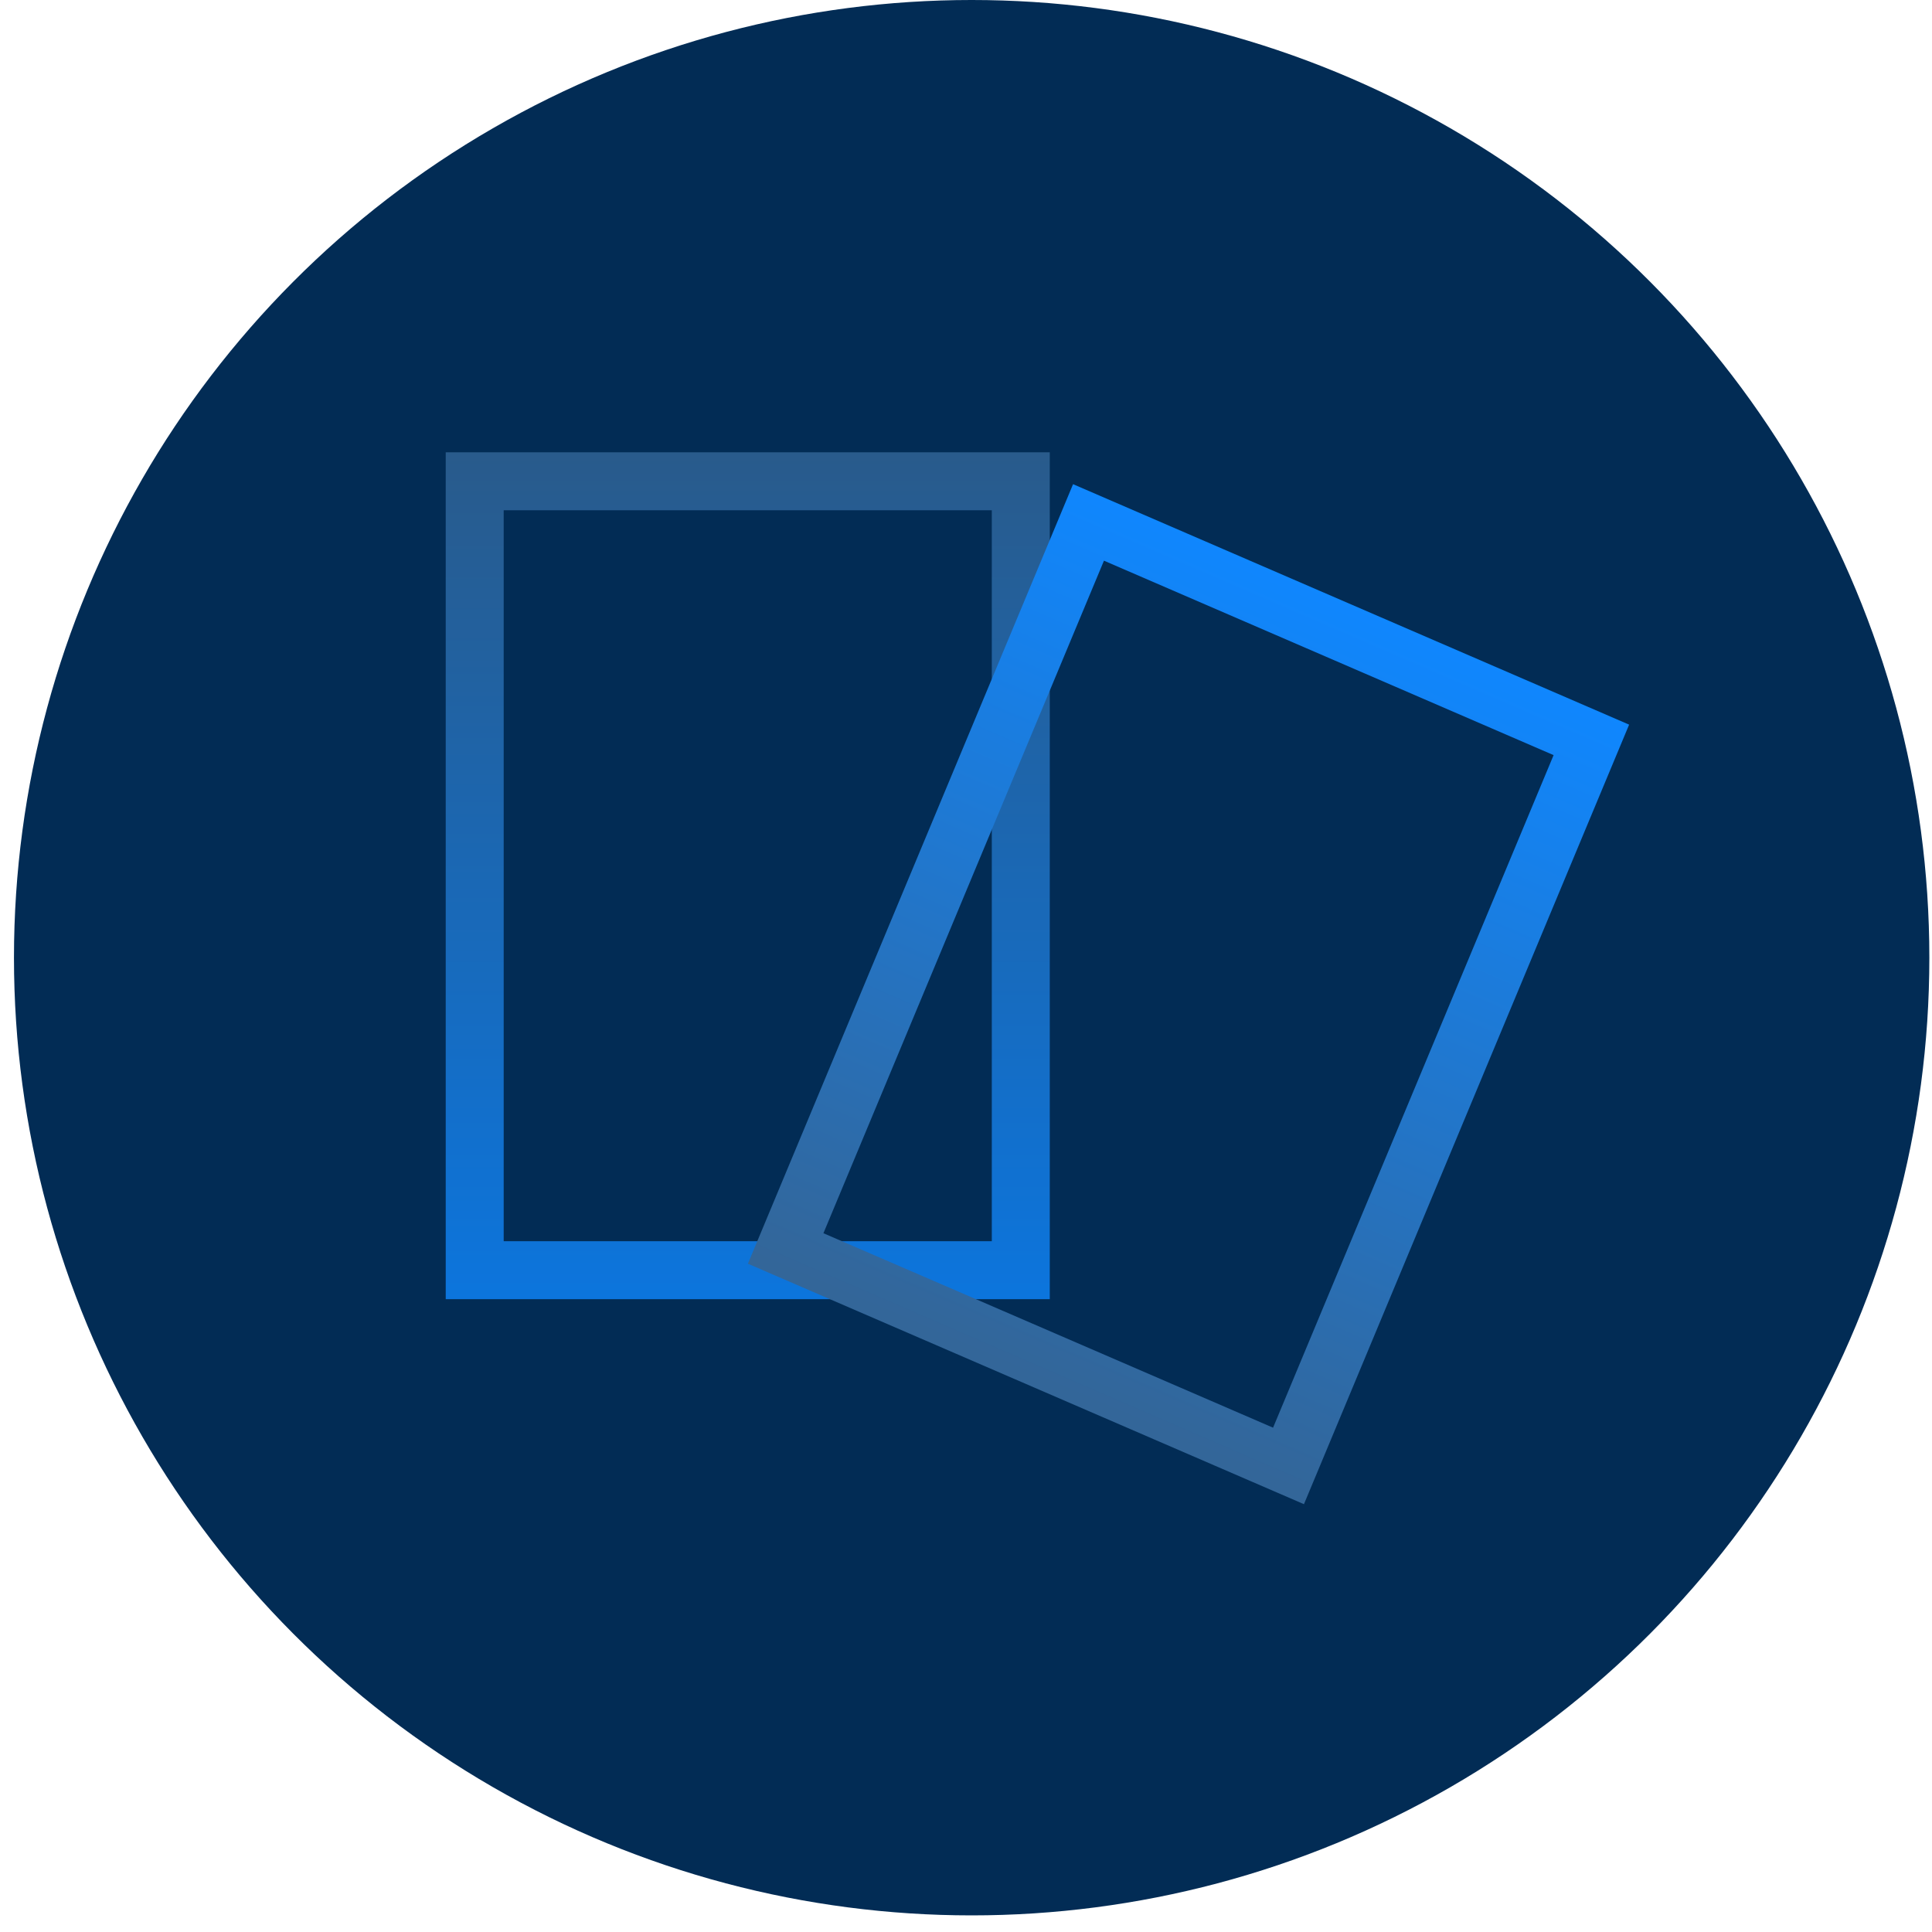
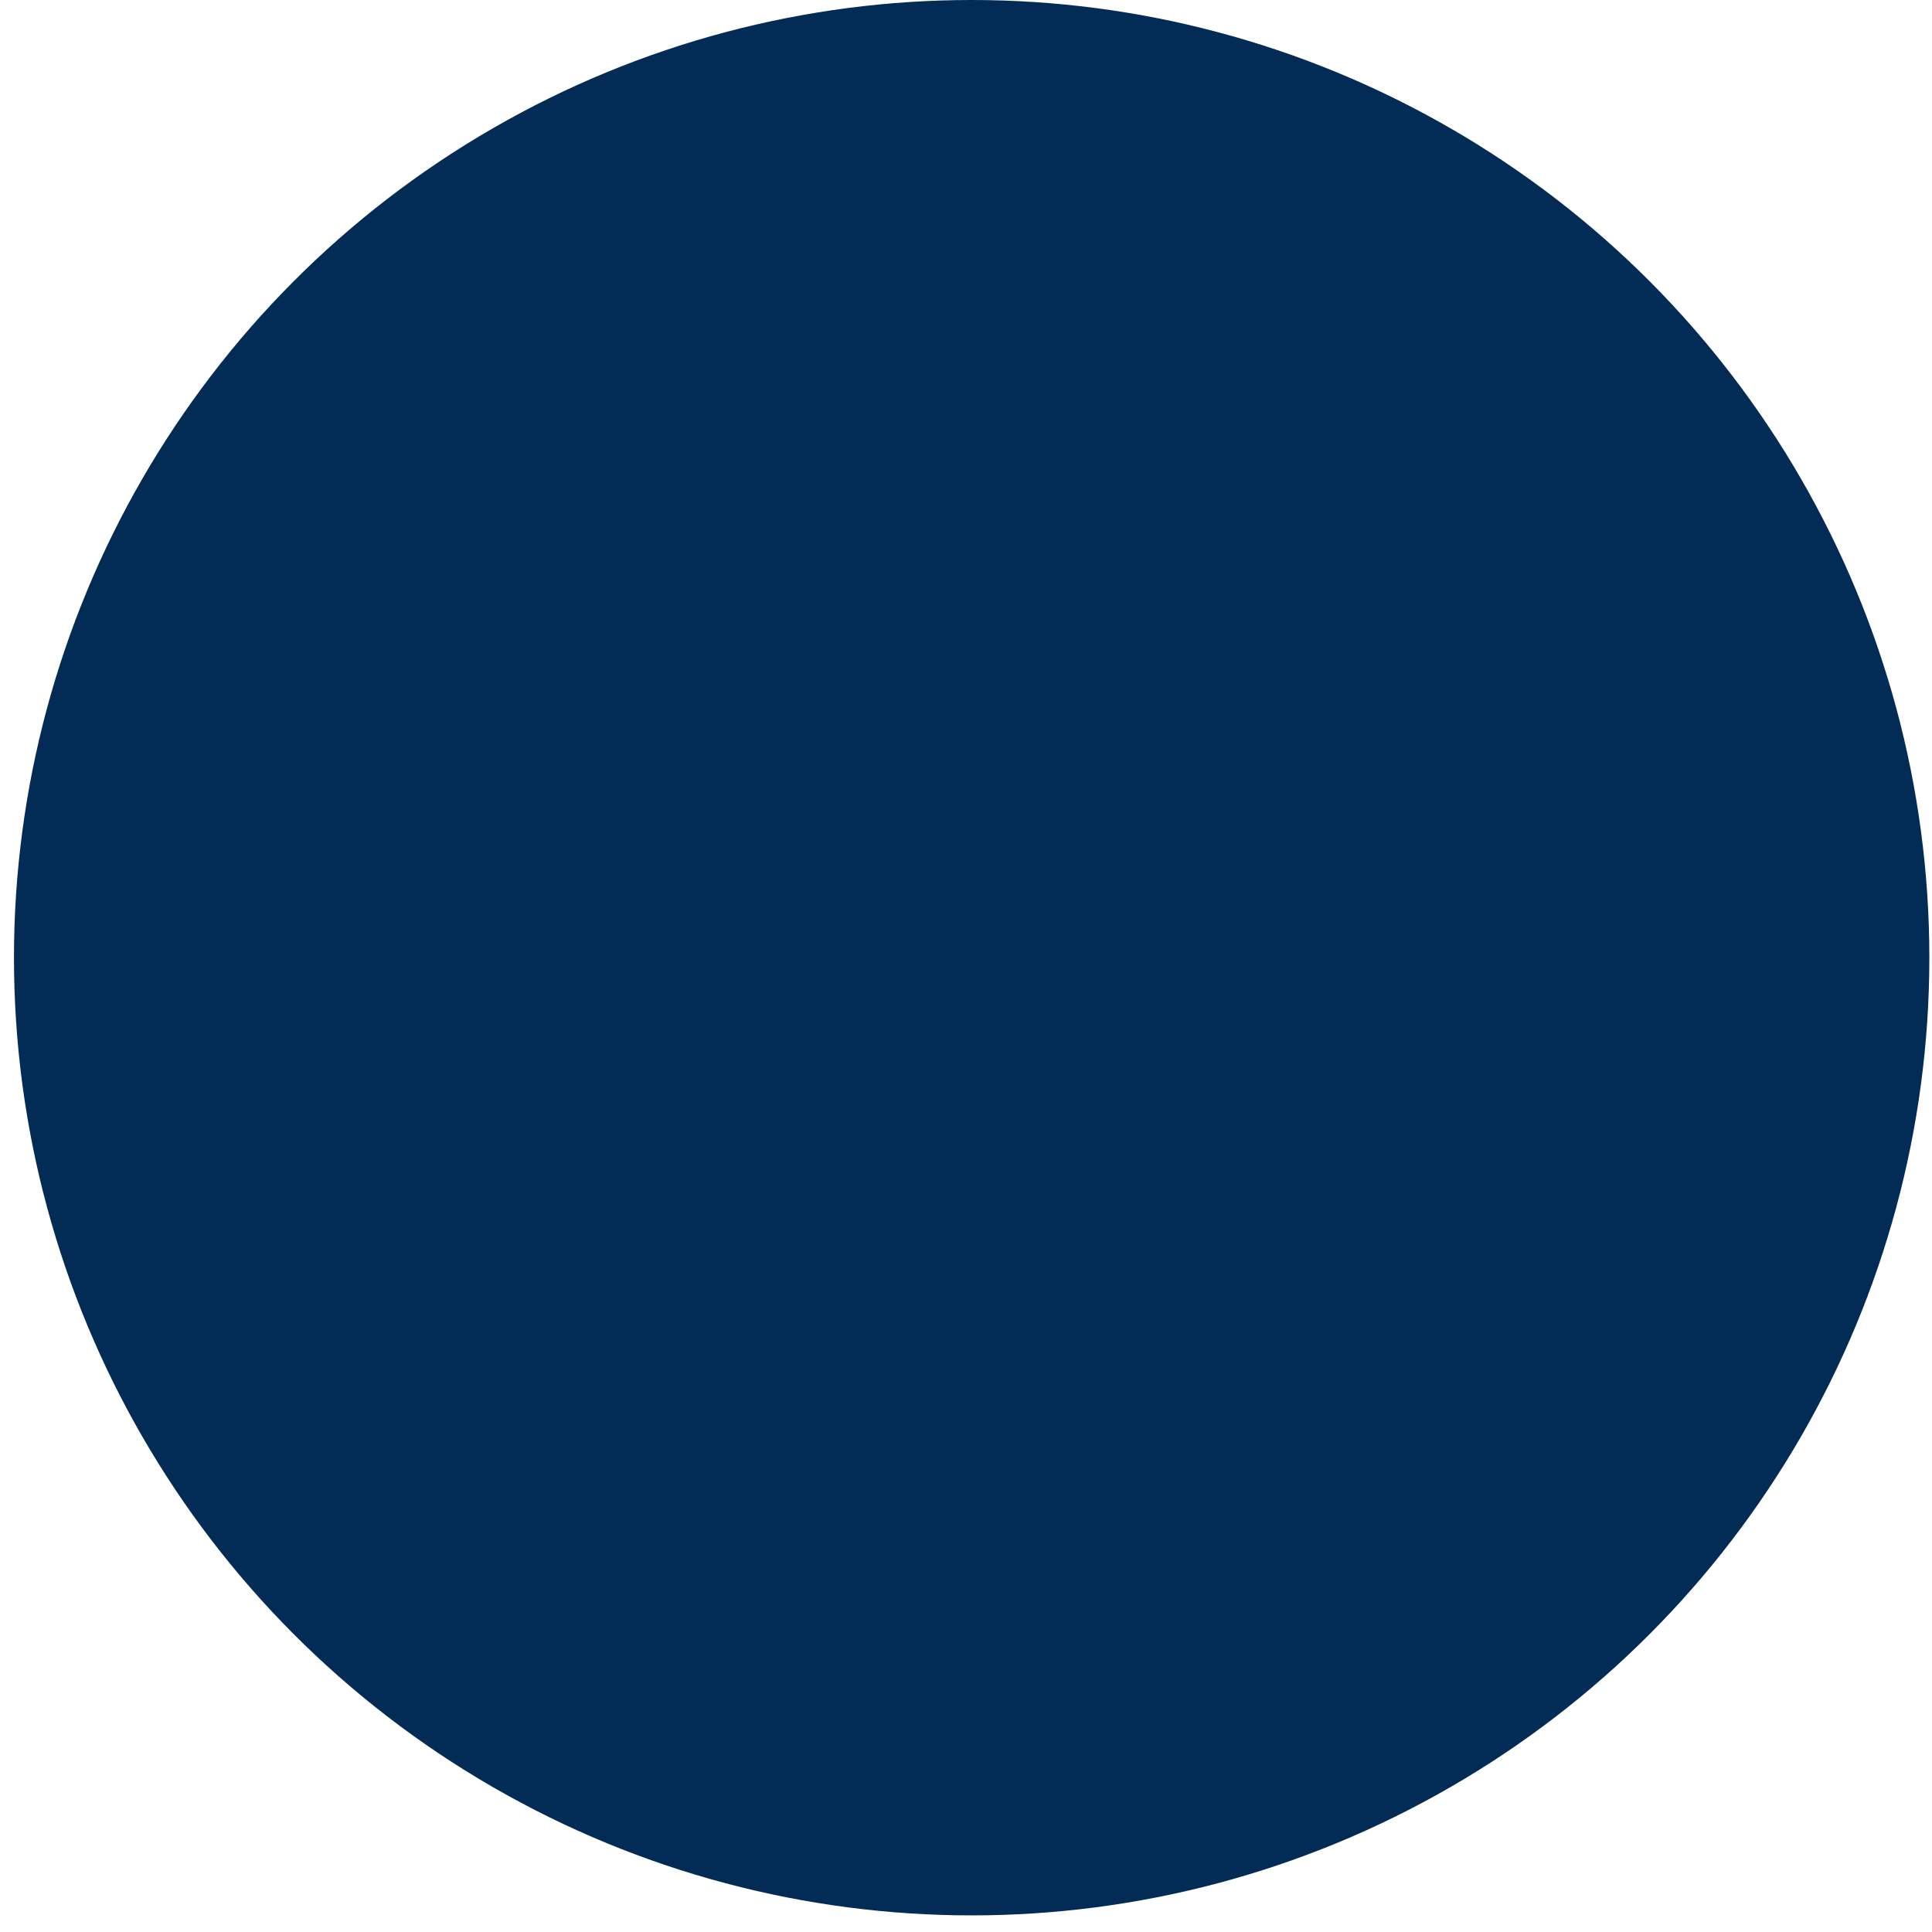
<svg xmlns="http://www.w3.org/2000/svg" width="100" height="100" fill="none">
  <circle cx="50.293" cy="49.57" r="49.57" fill="#022C55" />
-   <path stroke="url(#paint0_linear)" stroke-opacity=".8" stroke-width="3" d="M24.571 24.911h28.265v40.834H24.571z" />
-   <path transform="matrix(.918 .397 -.385 .923 56.37 24.896)" stroke="url(#paint1_linear)" stroke-width="3" d="M.799 1.98h28.352v40.715H.799z" />
  <defs>
    <linearGradient id="paint0_linear" x1="38.703" y1="23.411" x2="38.703" y2="67.244" gradientUnits="userSpaceOnUse">
      <stop stop-color="#369" />
      <stop offset="1" stop-color="#0F87FF" />
    </linearGradient>
    <linearGradient id="paint1_linear" x1="15.676" y1="0" x2="15.676" y2="43.715" gradientUnits="userSpaceOnUse">
      <stop stop-color="#0F87FF" />
      <stop offset="1" stop-color="#369" />
    </linearGradient>
  </defs>
</svg>